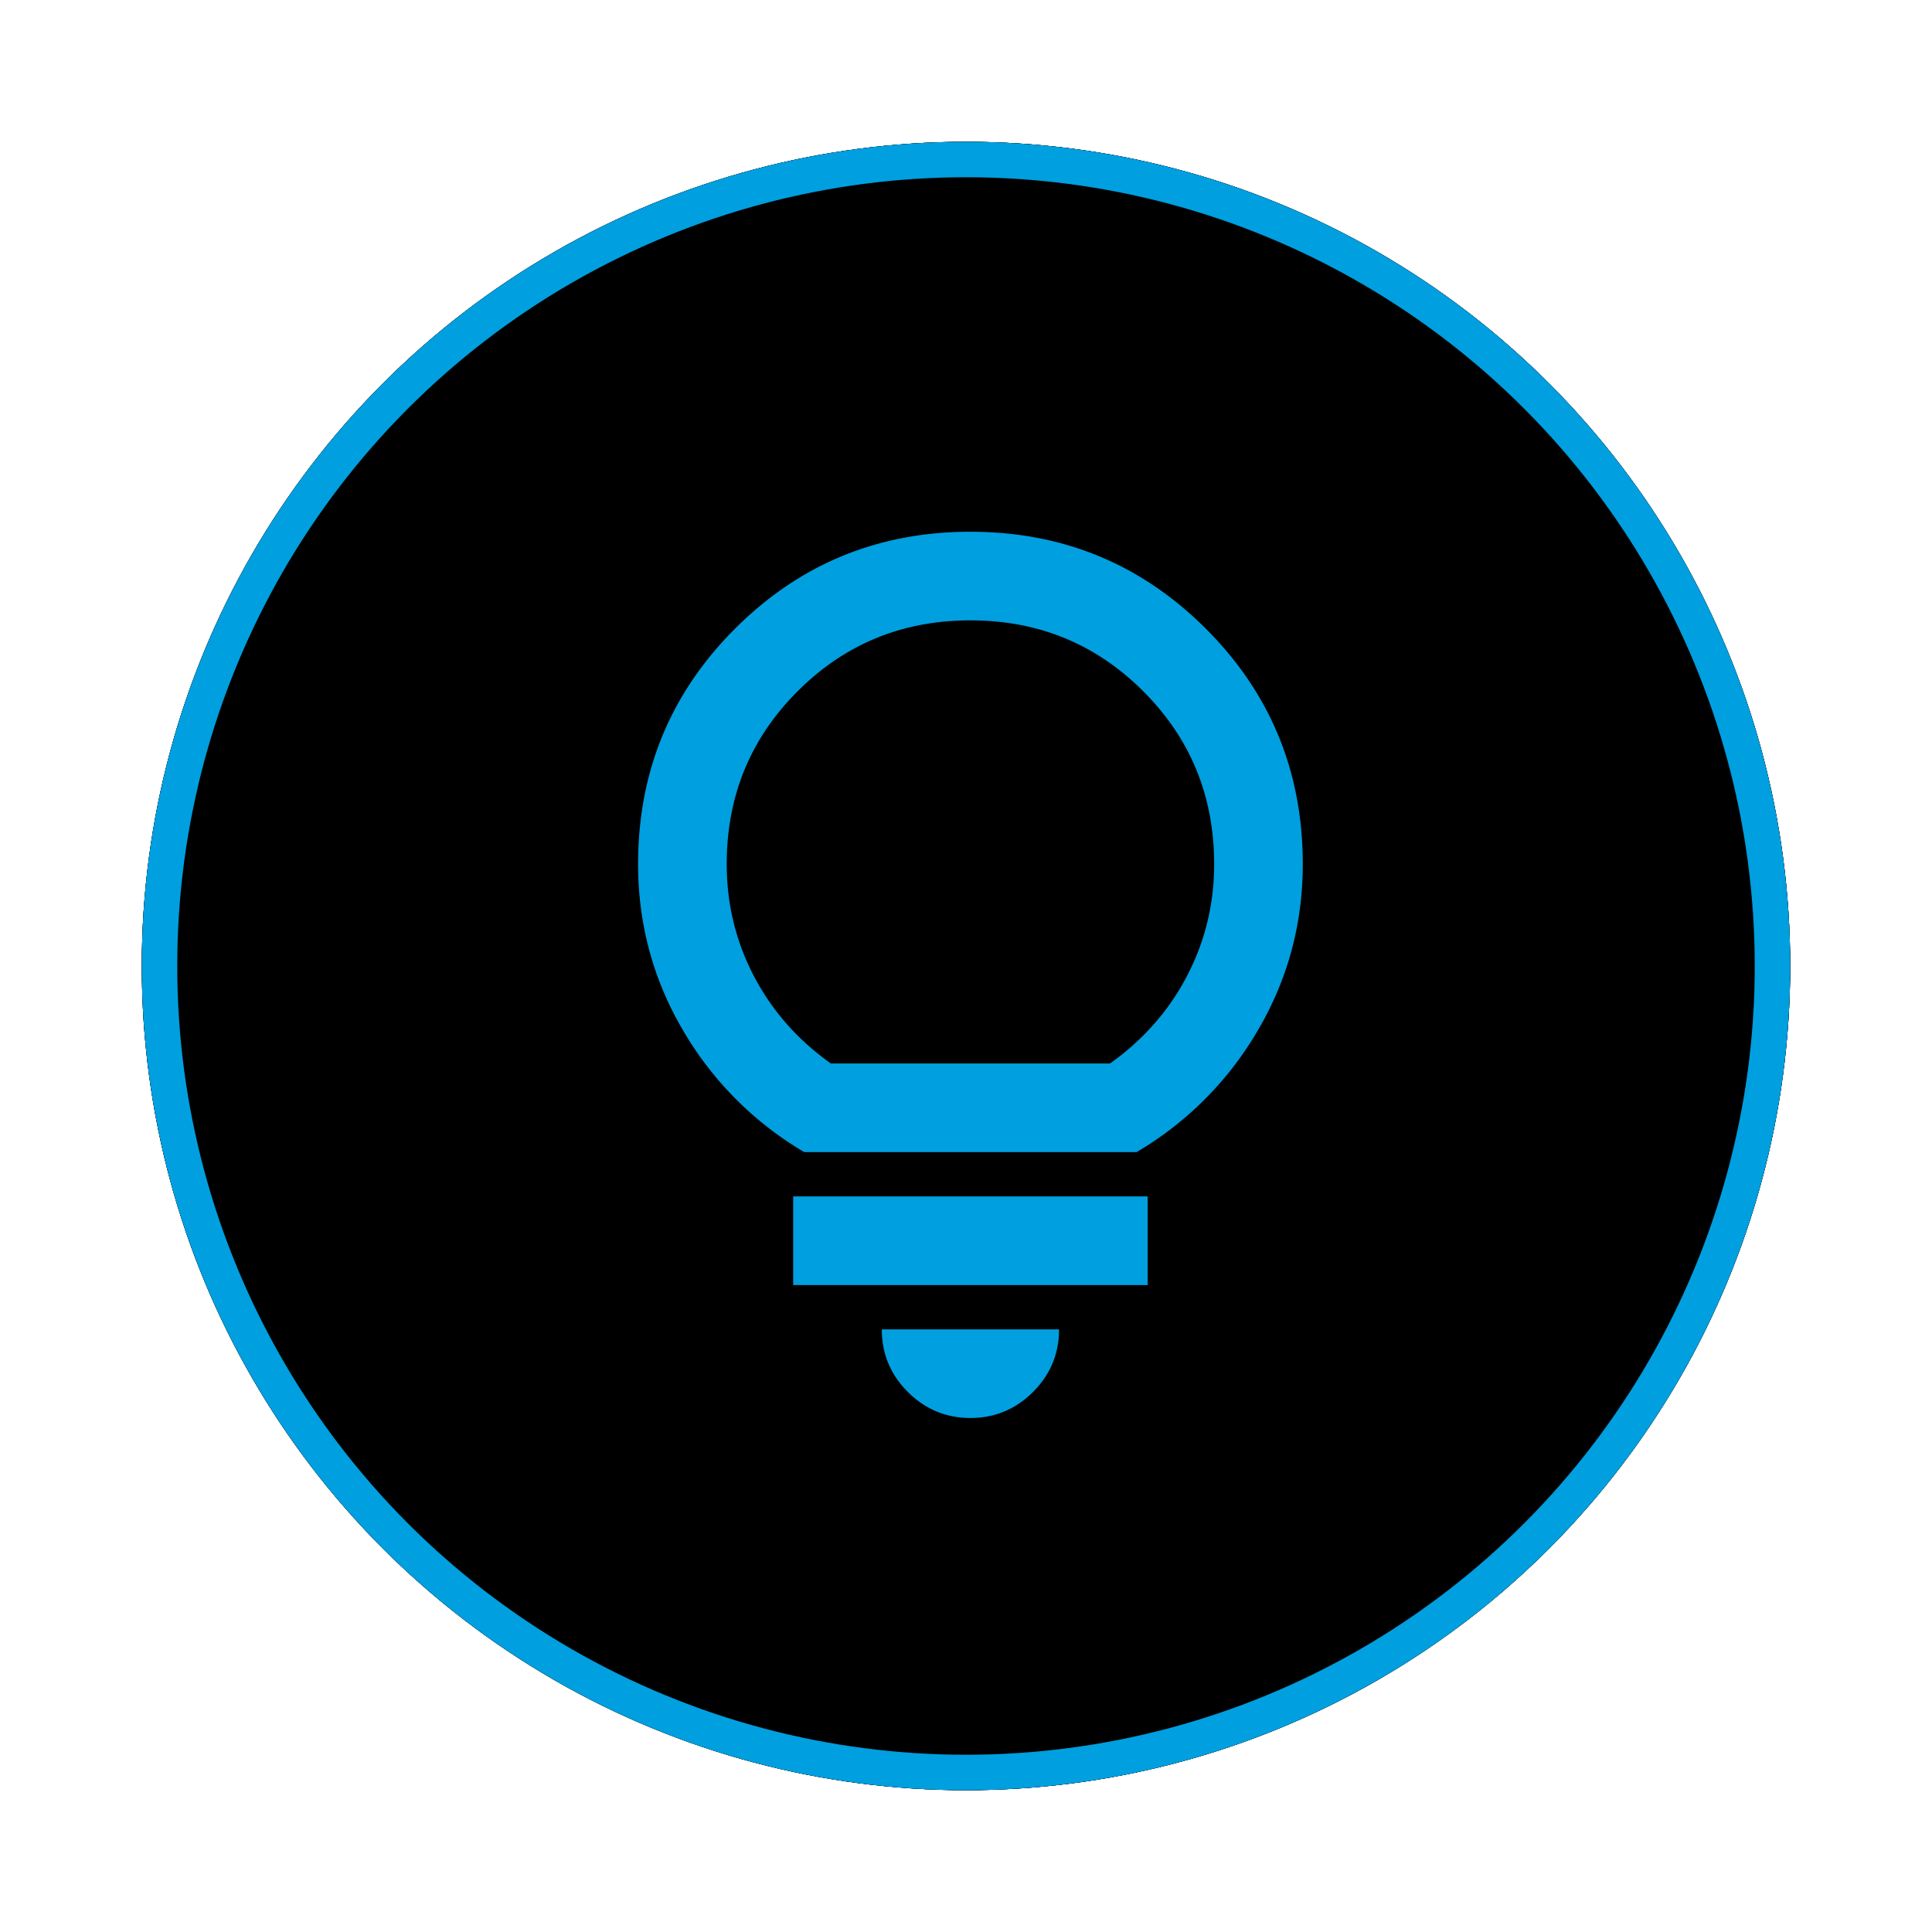
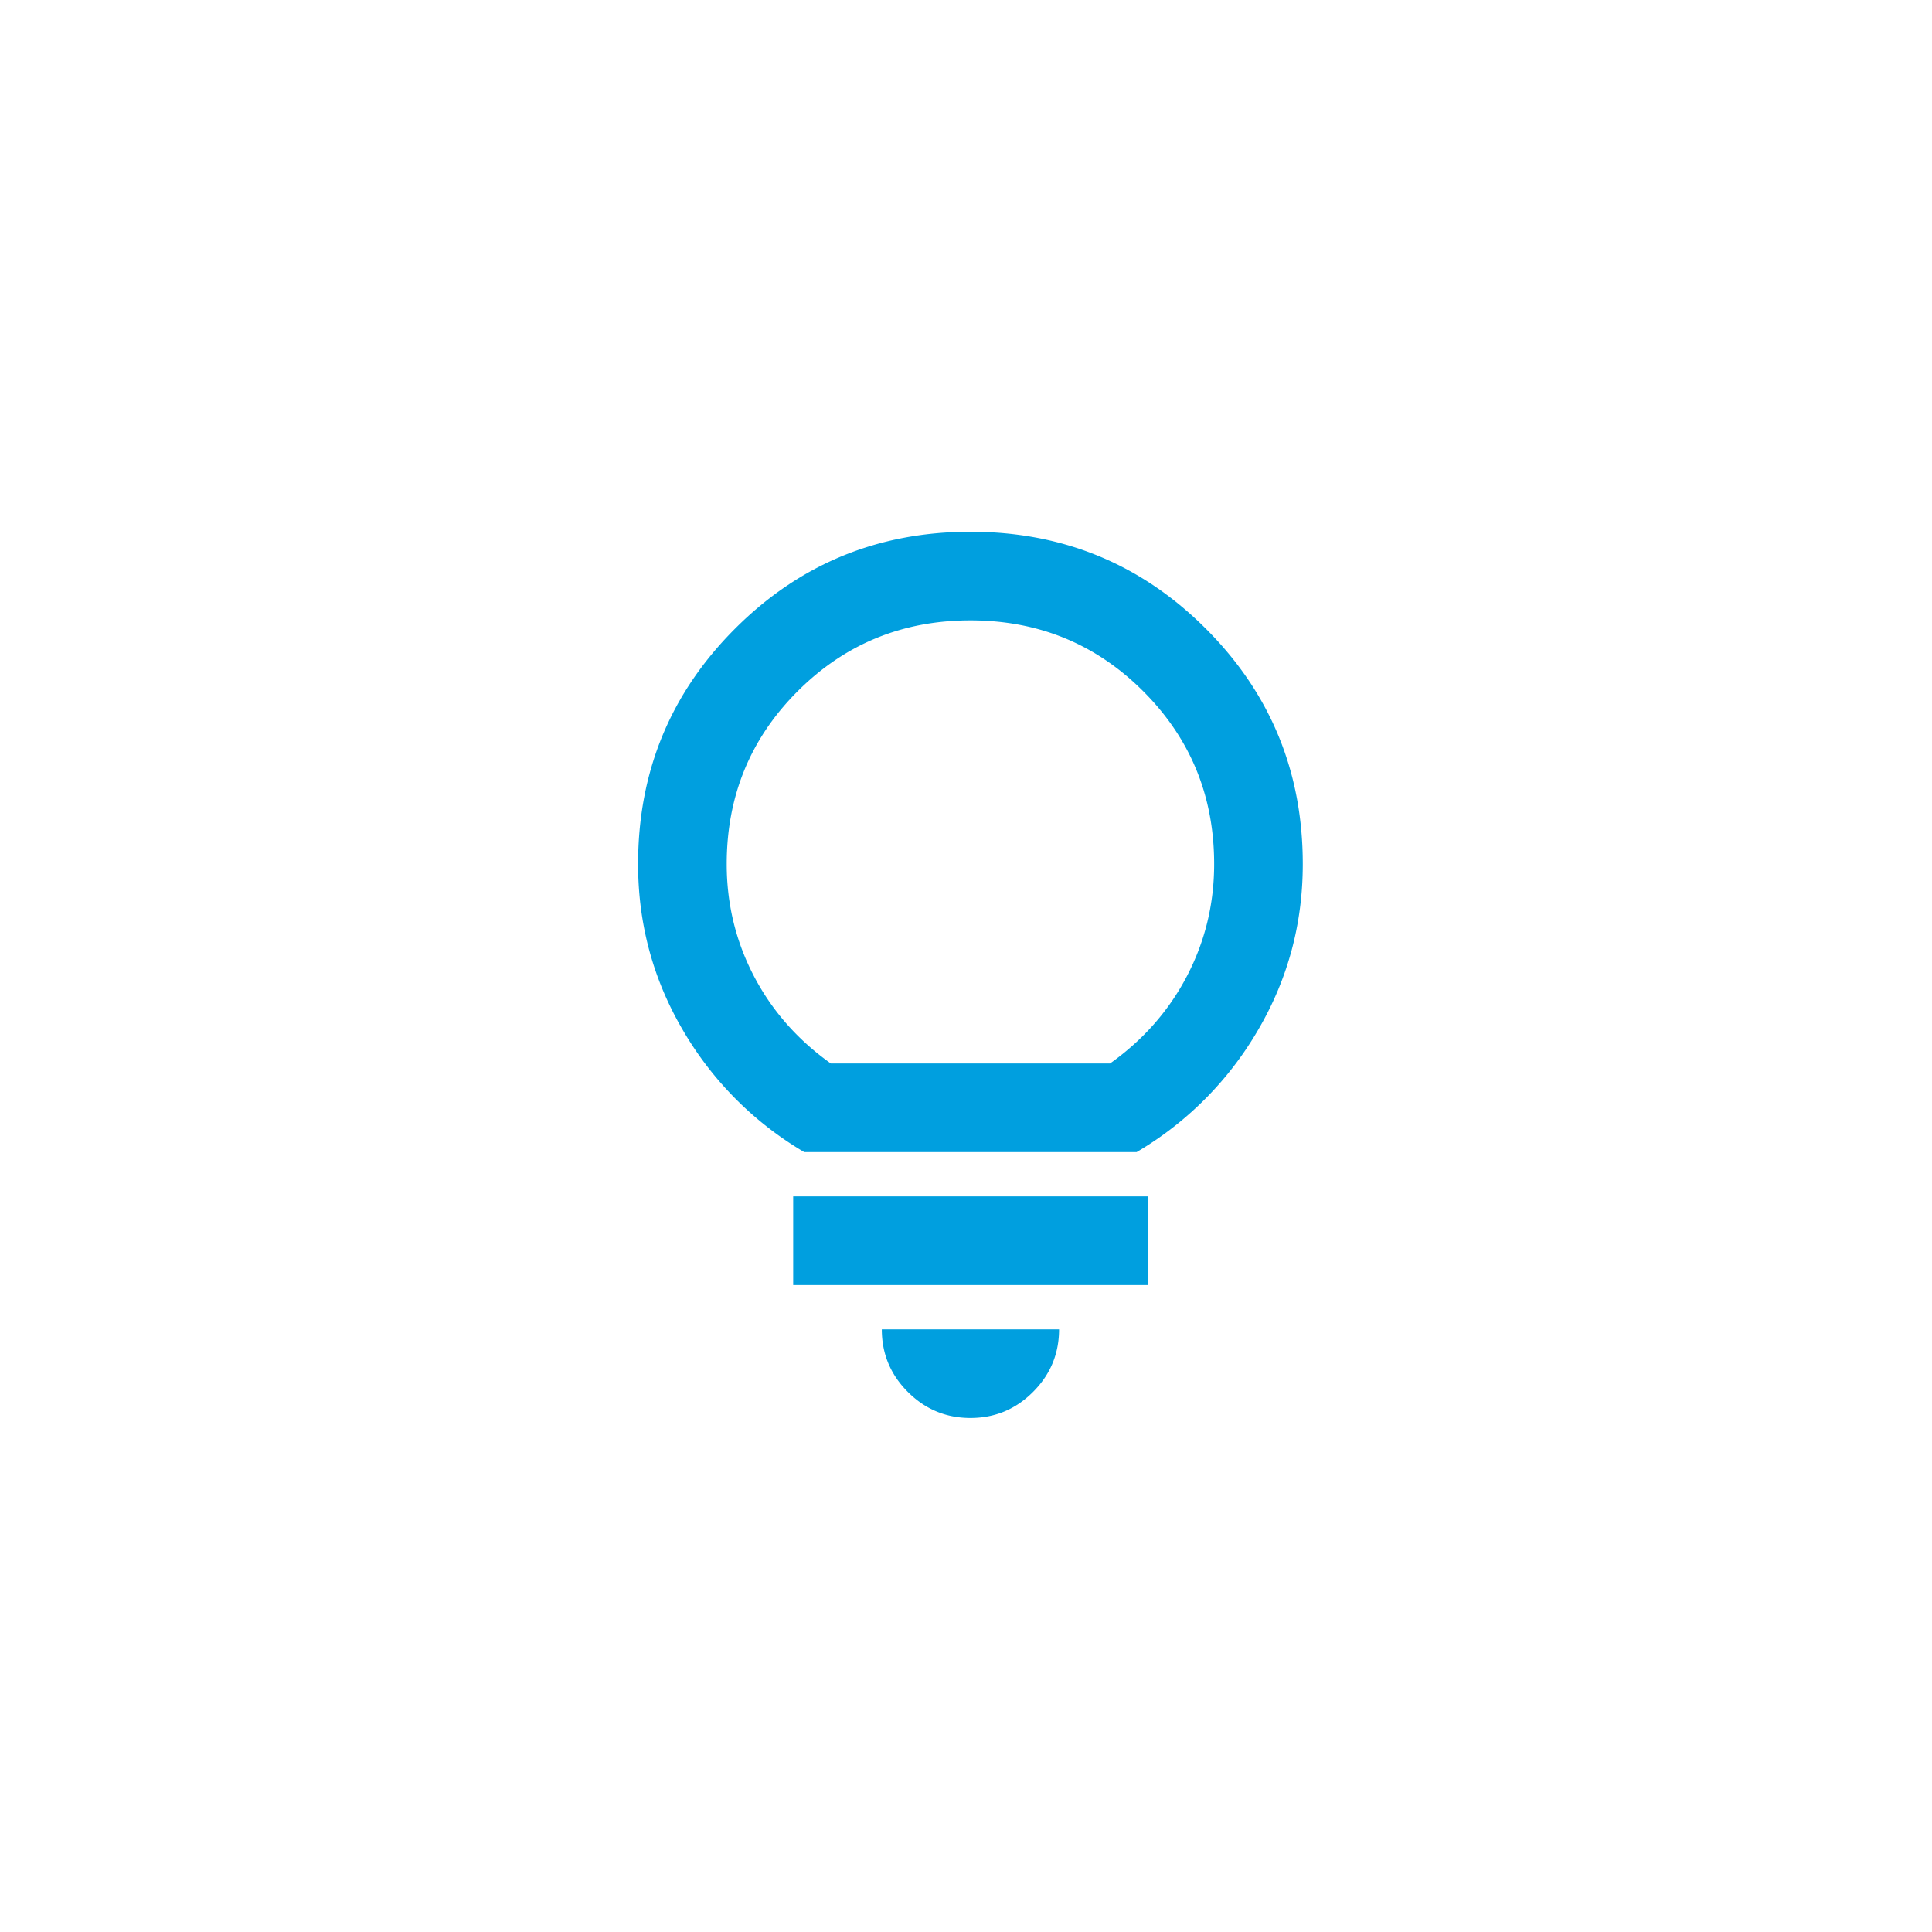
<svg xmlns="http://www.w3.org/2000/svg" xmlns:xlink="http://www.w3.org/1999/xlink" width="109" height="109" viewBox="0 0 109 109">
  <defs>
    <filter x="-12.9%" y="-12.9%" width="125.8%" height="125.8%" filterUnits="objectBoundingBox" id="x9pc8tkpya">
      <feOffset in="SourceAlpha" result="shadowOffsetOuter1" />
      <feGaussianBlur stdDeviation="4" in="shadowOffsetOuter1" result="shadowBlurOuter1" />
      <feComposite in="shadowBlurOuter1" in2="SourceAlpha" operator="out" result="shadowBlurOuter1" />
      <feColorMatrix values="0 0 0 0 0 0 0 0 0 0.624 0 0 0 0 0.875 0 0 0 1 0" in="shadowBlurOuter1" />
    </filter>
    <filter x="-14%" y="-14%" width="128%" height="128%" filterUnits="objectBoundingBox" id="wv1klfw9zc">
      <feMorphology radius="2" in="SourceAlpha" result="shadowSpreadInner1" />
      <feGaussianBlur stdDeviation="4" in="shadowSpreadInner1" result="shadowBlurInner1" />
      <feOffset in="shadowBlurInner1" result="shadowOffsetInner1" />
      <feComposite in="shadowOffsetInner1" in2="SourceAlpha" operator="arithmetic" k2="-1" k3="1" result="shadowInnerInner1" />
      <feColorMatrix values="0 0 0 0 0 0 0 0 0 0.624 0 0 0 0 0.875 0 0 0 1 0" in="shadowInnerInner1" />
    </filter>
    <filter x="-16%" y="-12%" width="132%" height="124%" filterUnits="objectBoundingBox" id="5gd5ookbmd">
      <feOffset in="SourceAlpha" result="shadowOffsetOuter1" />
      <feGaussianBlur stdDeviation="2" in="shadowOffsetOuter1" result="shadowBlurOuter1" />
      <feColorMatrix values="0 0 0 0 0 0 0 0 0 0.624 0 0 0 0 0.875 0 0 0 1 0" in="shadowBlurOuter1" result="shadowMatrixOuter1" />
      <feMerge>
        <feMergeNode in="shadowMatrixOuter1" />
        <feMergeNode in="SourceGraphic" />
      </feMerge>
    </filter>
-     <circle id="jplqww5fqb" cx="46.5" cy="46.5" r="46.5" />
  </defs>
  <g fill="none" fill-rule="evenodd">
    <g transform="translate(8 8)">
      <use fill="#000" filter="url(#x9pc8tkpya)" xlink:href="#jplqww5fqb" />
      <use fill="#010D1C" xlink:href="#jplqww5fqb" />
      <use fill="#000" filter="url(#wv1klfw9zc)" xlink:href="#jplqww5fqb" />
-       <circle stroke="#009FDF" stroke-width="2" stroke-linejoin="square" cx="46.5" cy="46.5" r="45.5" />
    </g>
    <g filter="url(#5gd5ookbmd)" transform="translate(36 30)" fill="#009FDF" fill-rule="nonzero">
      <path d="M18.75 50c-1.375 0-2.552-.49-3.531-1.469-.98-.979-1.469-2.156-1.469-3.531h10c0 1.375-.49 2.552-1.469 3.531-.979.98-2.156 1.469-3.531 1.469zm-10-7.5v-5h20v5h-20zm.625-7.5a19.155 19.155 0 0 1-6.844-6.875C.844 25.25 0 22.125 0 18.75c0-5.208 1.823-9.635 5.469-13.281C9.115 1.823 13.542 0 18.75 0s9.635 1.823 13.281 5.469C35.677 9.115 37.5 13.542 37.5 18.75c0 3.375-.844 6.5-2.531 9.375A19.155 19.155 0 0 1 28.125 35H9.375zm1.5-5h15.75c1.875-1.333 3.323-2.98 4.344-4.938C31.989 23.105 32.5 21 32.5 18.75c0-3.833-1.333-7.083-4-9.75s-5.917-4-9.75-4S11.667 6.333 9 9s-4 5.917-4 9.75c0 2.25.51 4.354 1.531 6.313C7.552 27.02 9 28.666 10.875 30z" />
    </g>
  </g>
</svg>